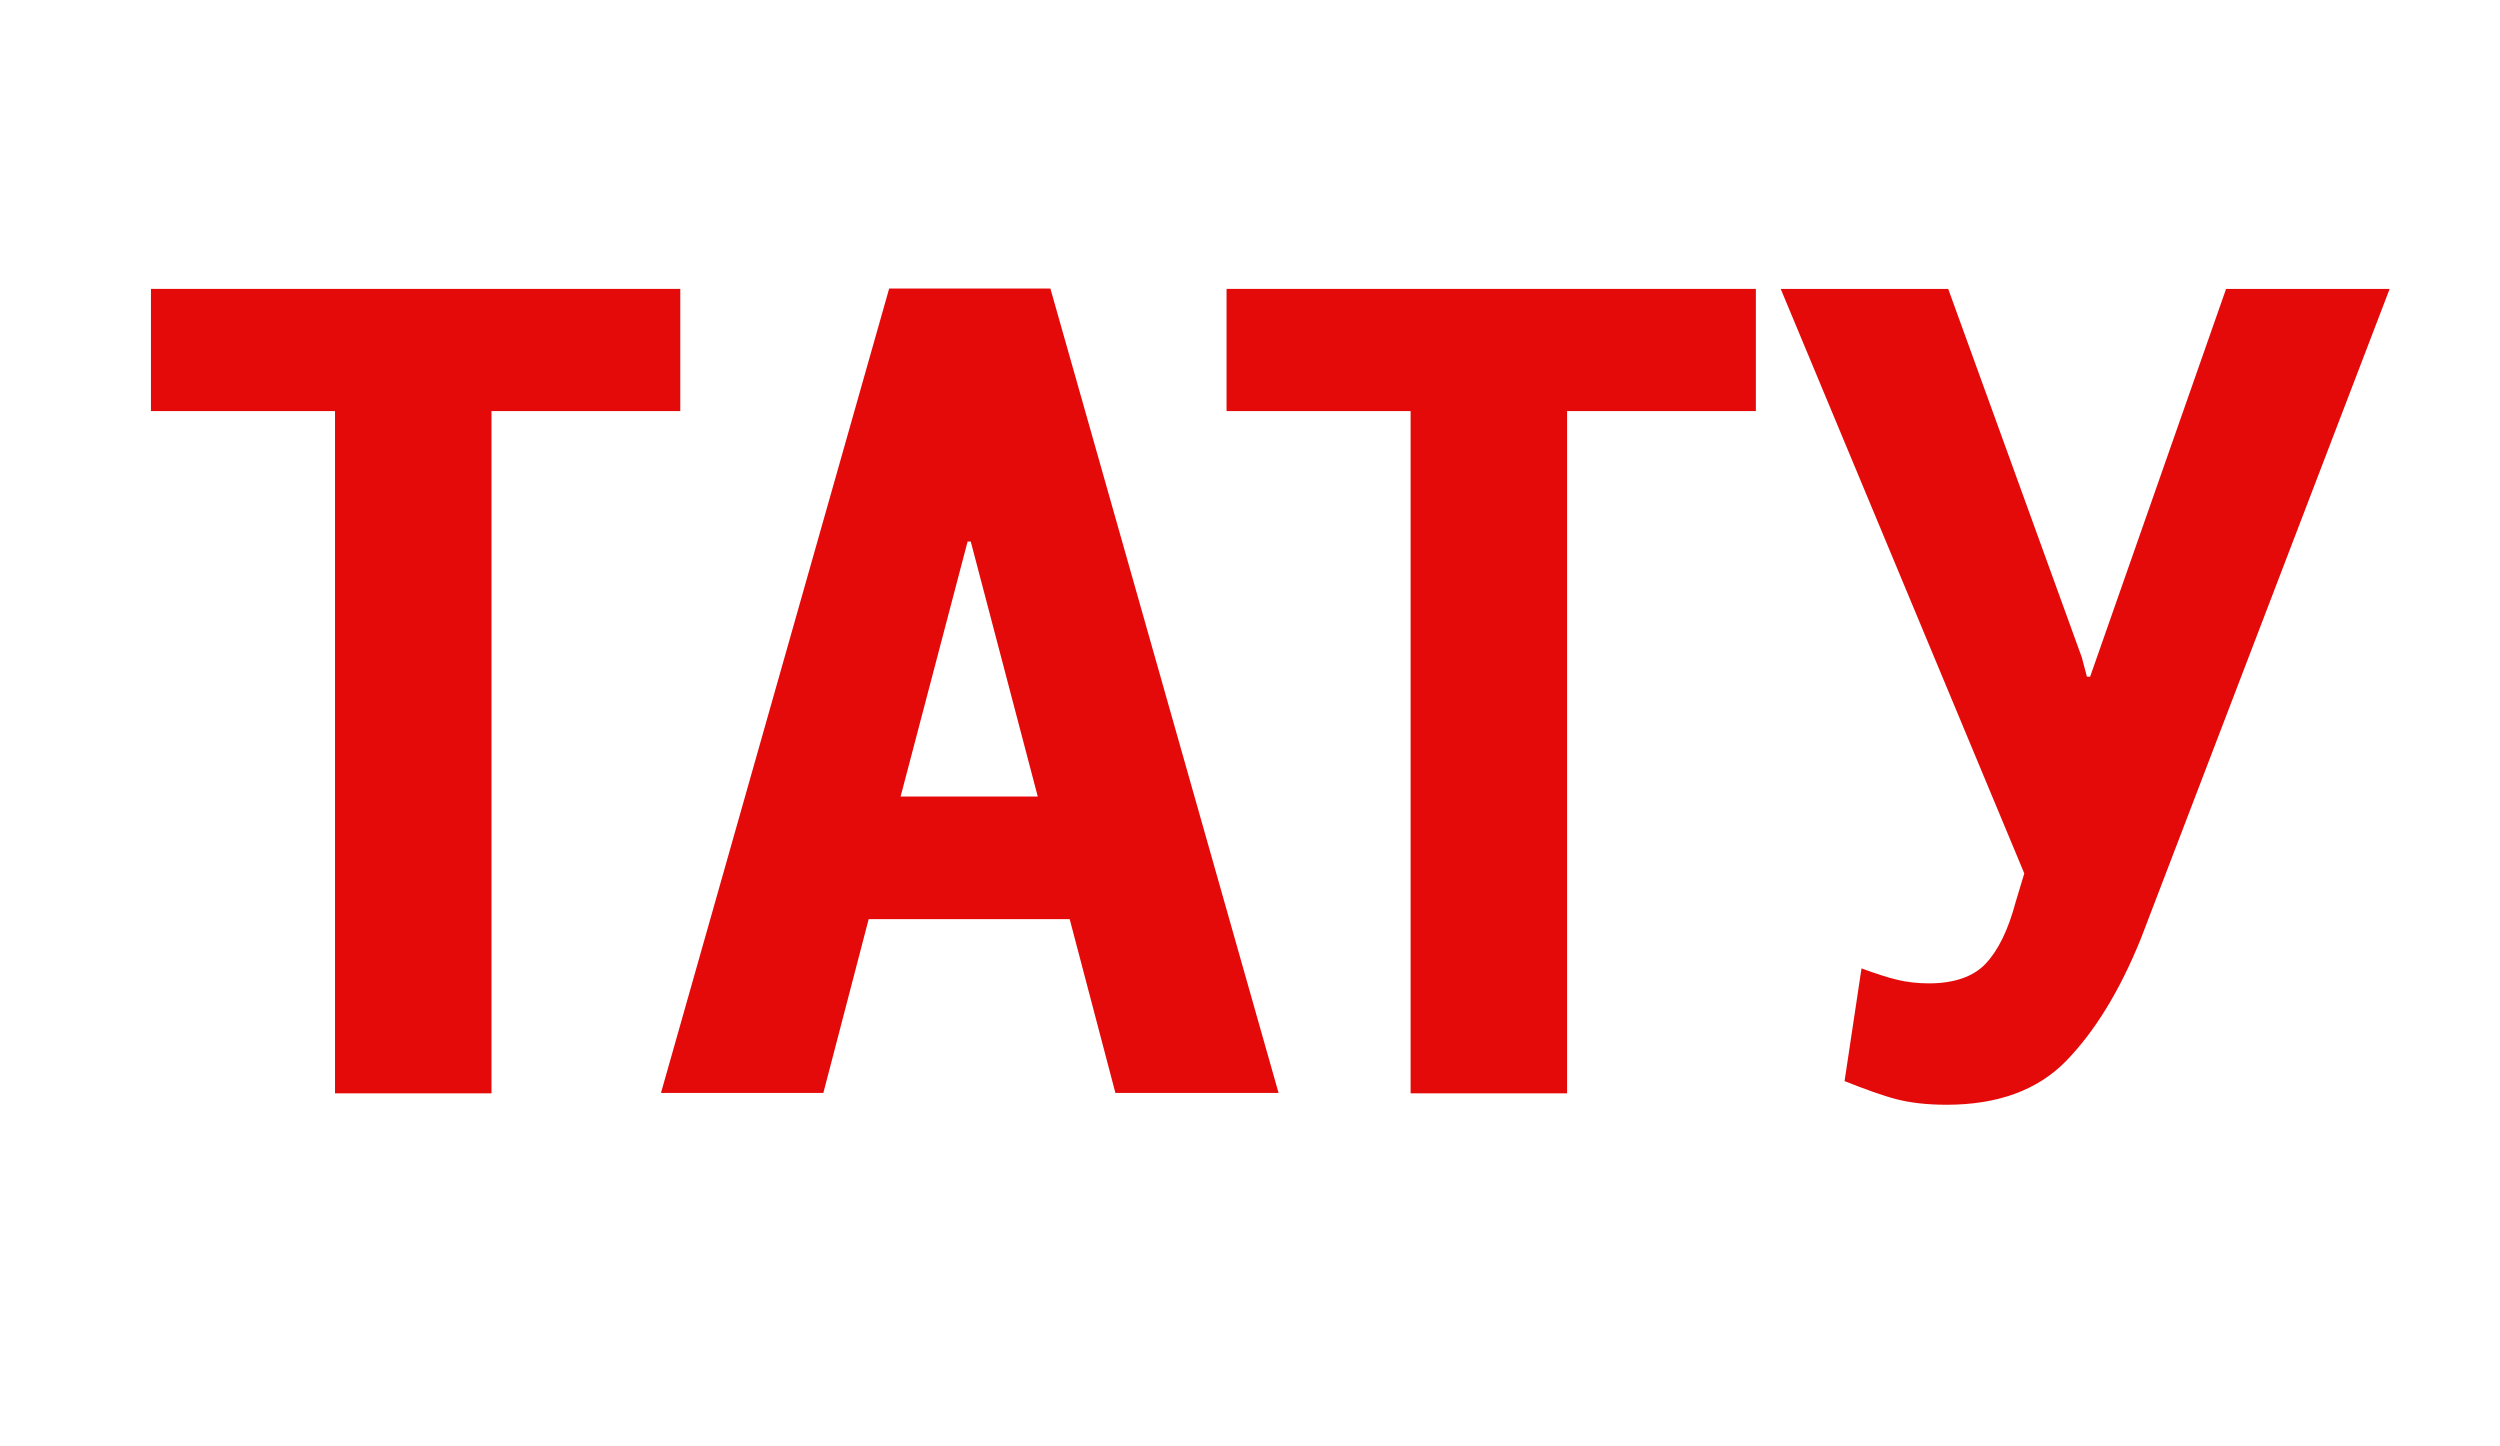
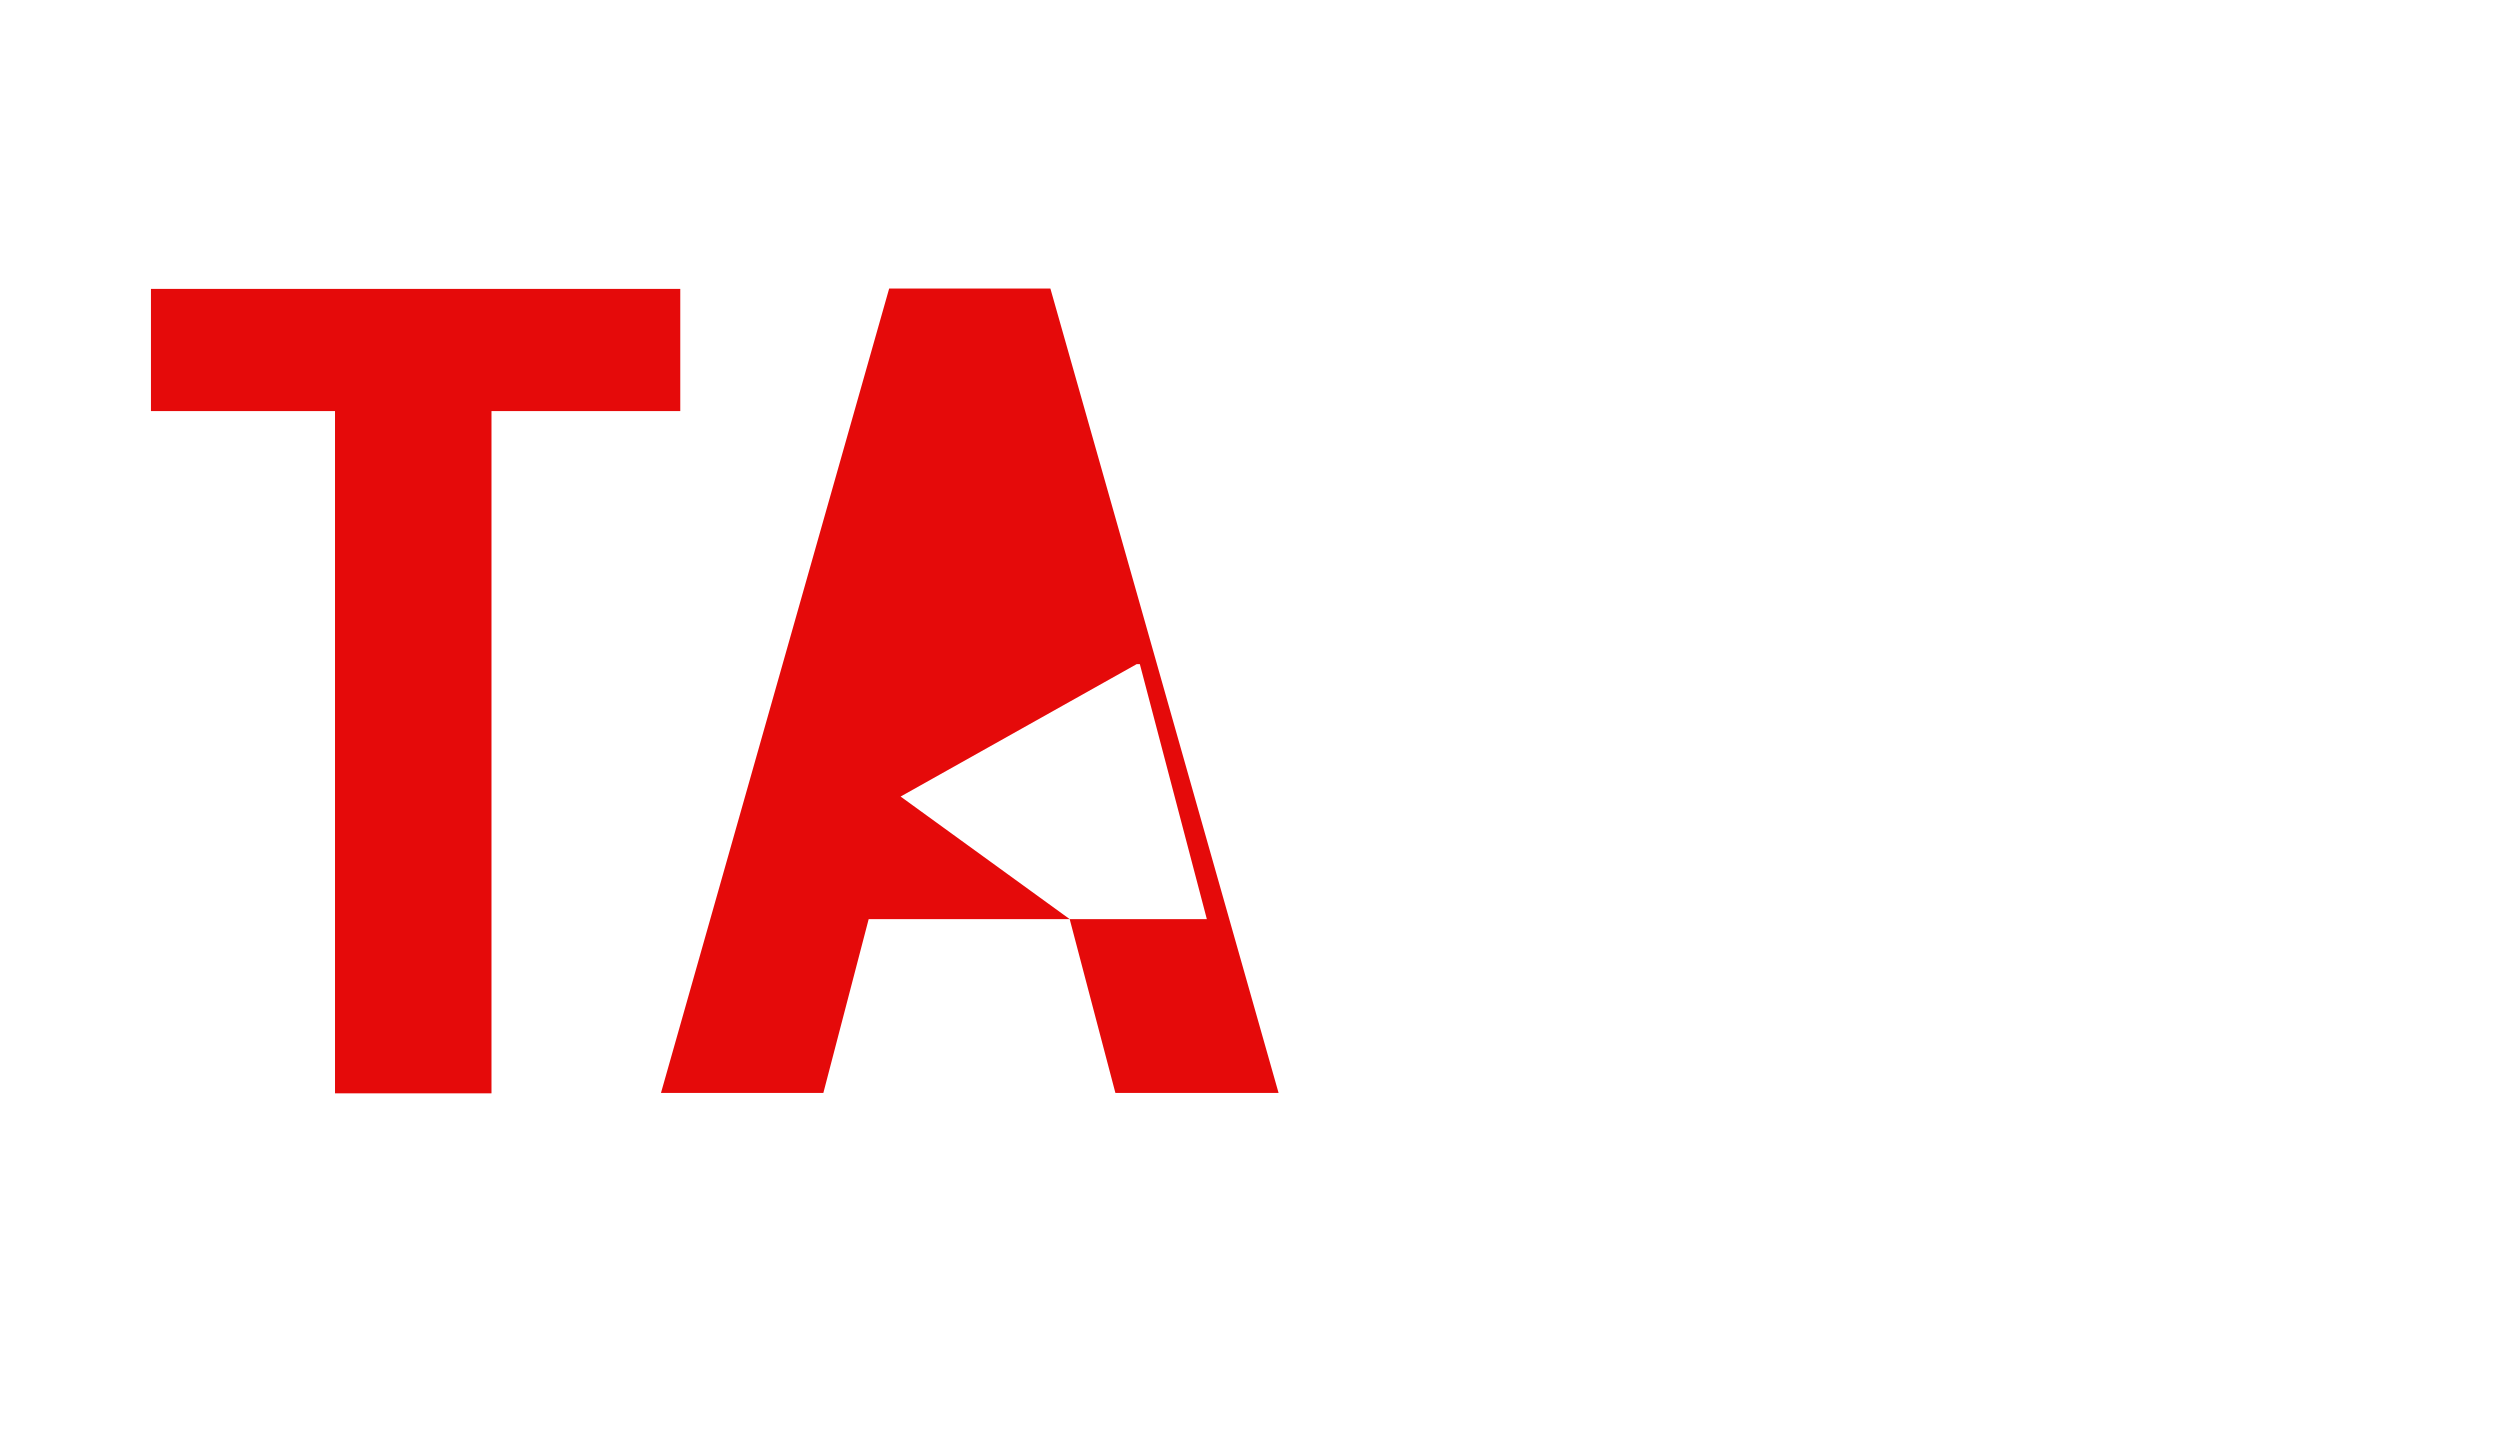
<svg xmlns="http://www.w3.org/2000/svg" id="Слой_1" x="0px" y="0px" viewBox="0 0 634.3 366.9" style="enable-background:new 0 0 634.3 366.9;" xml:space="preserve">
  <style type="text/css"> .st0{fill:#E50A0A;} </style>
  <g>
    <path class="st0" d="M172.6,104.3h-47.9v173.1H85V104.3H38.3v-31h134.3V104.3z" />
-     <path class="st0" d="M271.4,233.2h-51l-11.5,44.1h-41.2l57.9-204.1h40.9l57.9,204.1H283L271.4,233.2z M228.5,202.1h34.8l-17-64.7 h-0.8L228.5,202.1z" />
-     <path class="st0" d="M445.5,104.3h-47.9v173.1h-39.7V104.3h-46.7v-31h134.3V104.3z" />
-     <path class="st0" d="M528.2,166.8l1.3,4.9h0.8l34.5-98.4h41.5l-63.1,164.8c-5.4,13.4-11.8,23.7-19,31.1 c-7.2,7.4-17.4,11.1-30.3,11.1c-5,0-9.2-0.5-12.7-1.4c-3.5-0.9-7.9-2.5-13.2-4.6l4.3-28.6c3.5,1.3,6.6,2.3,9.1,2.9 c2.5,0.6,5.2,0.9,8,0.9c6.4,0,11.3-1.7,14.4-5c3.2-3.4,5.7-8.5,7.6-15.6l2.2-7.3L451.8,73.3h42.5L528.2,166.8z" />
+     <path class="st0" d="M271.4,233.2h-51l-11.5,44.1h-41.2l57.9-204.1h40.9l57.9,204.1H283L271.4,233.2z h34.8l-17-64.7 h-0.8L228.5,202.1z" />
  </g>
</svg>